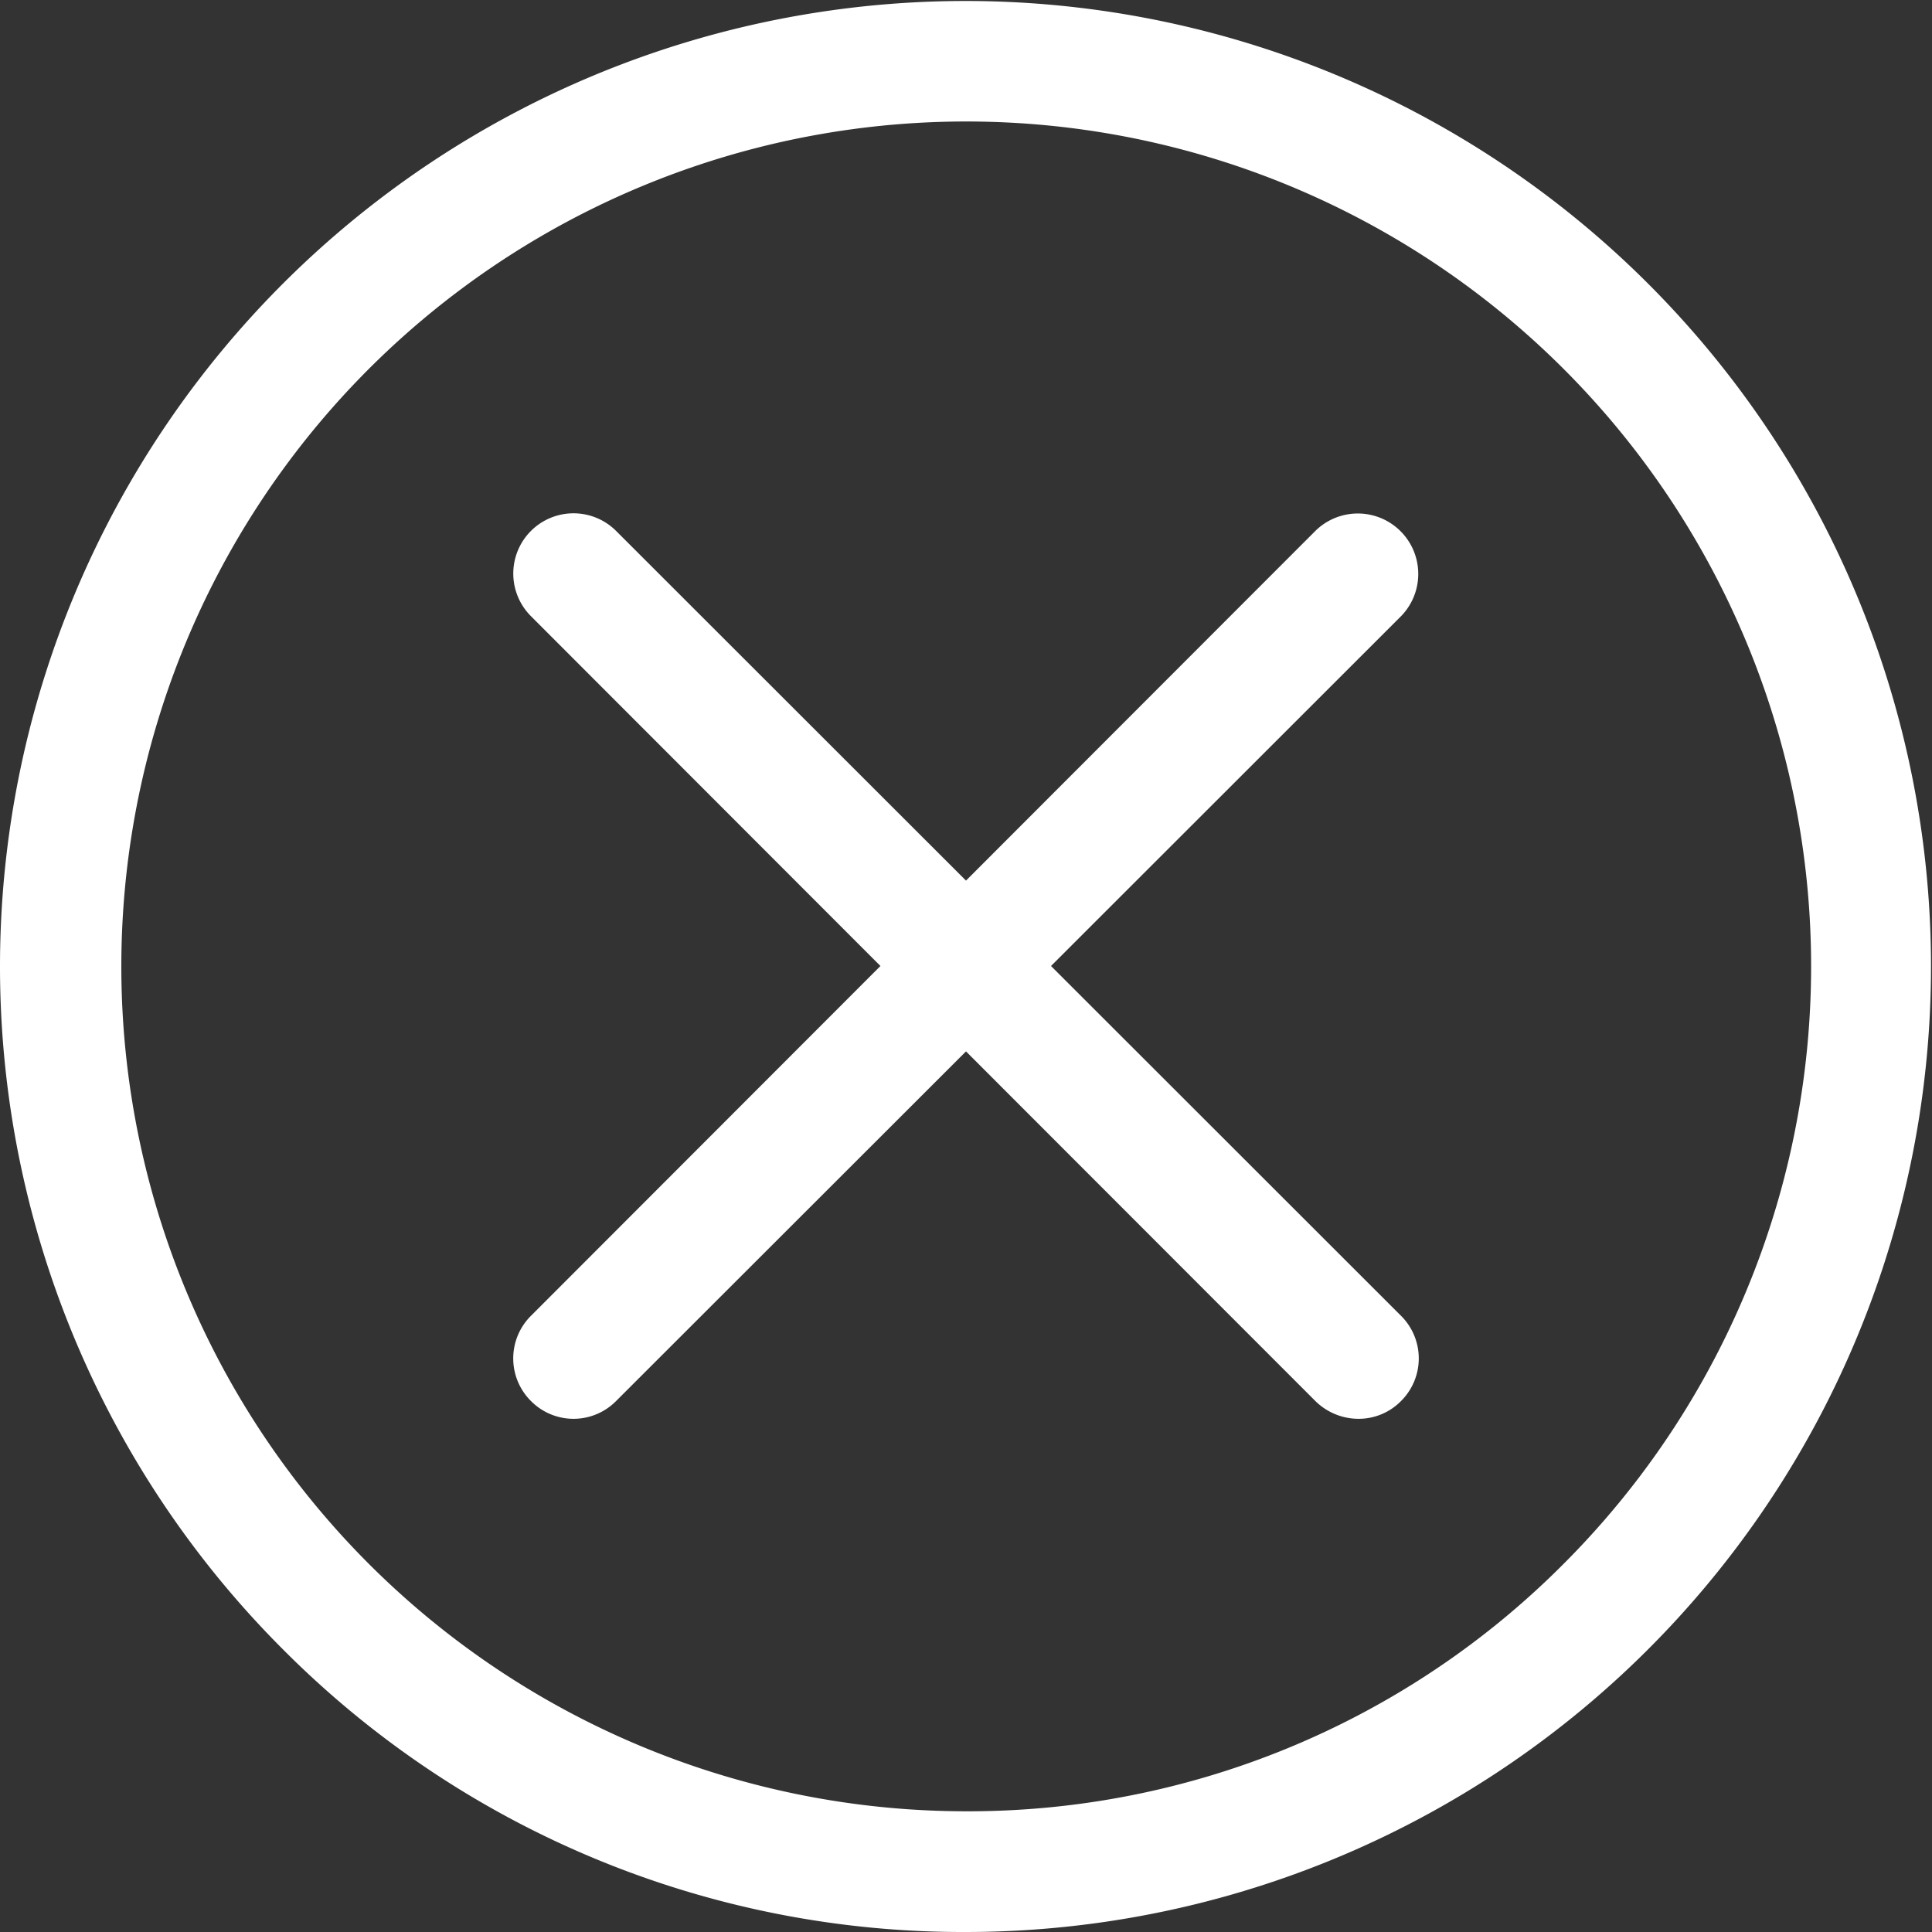
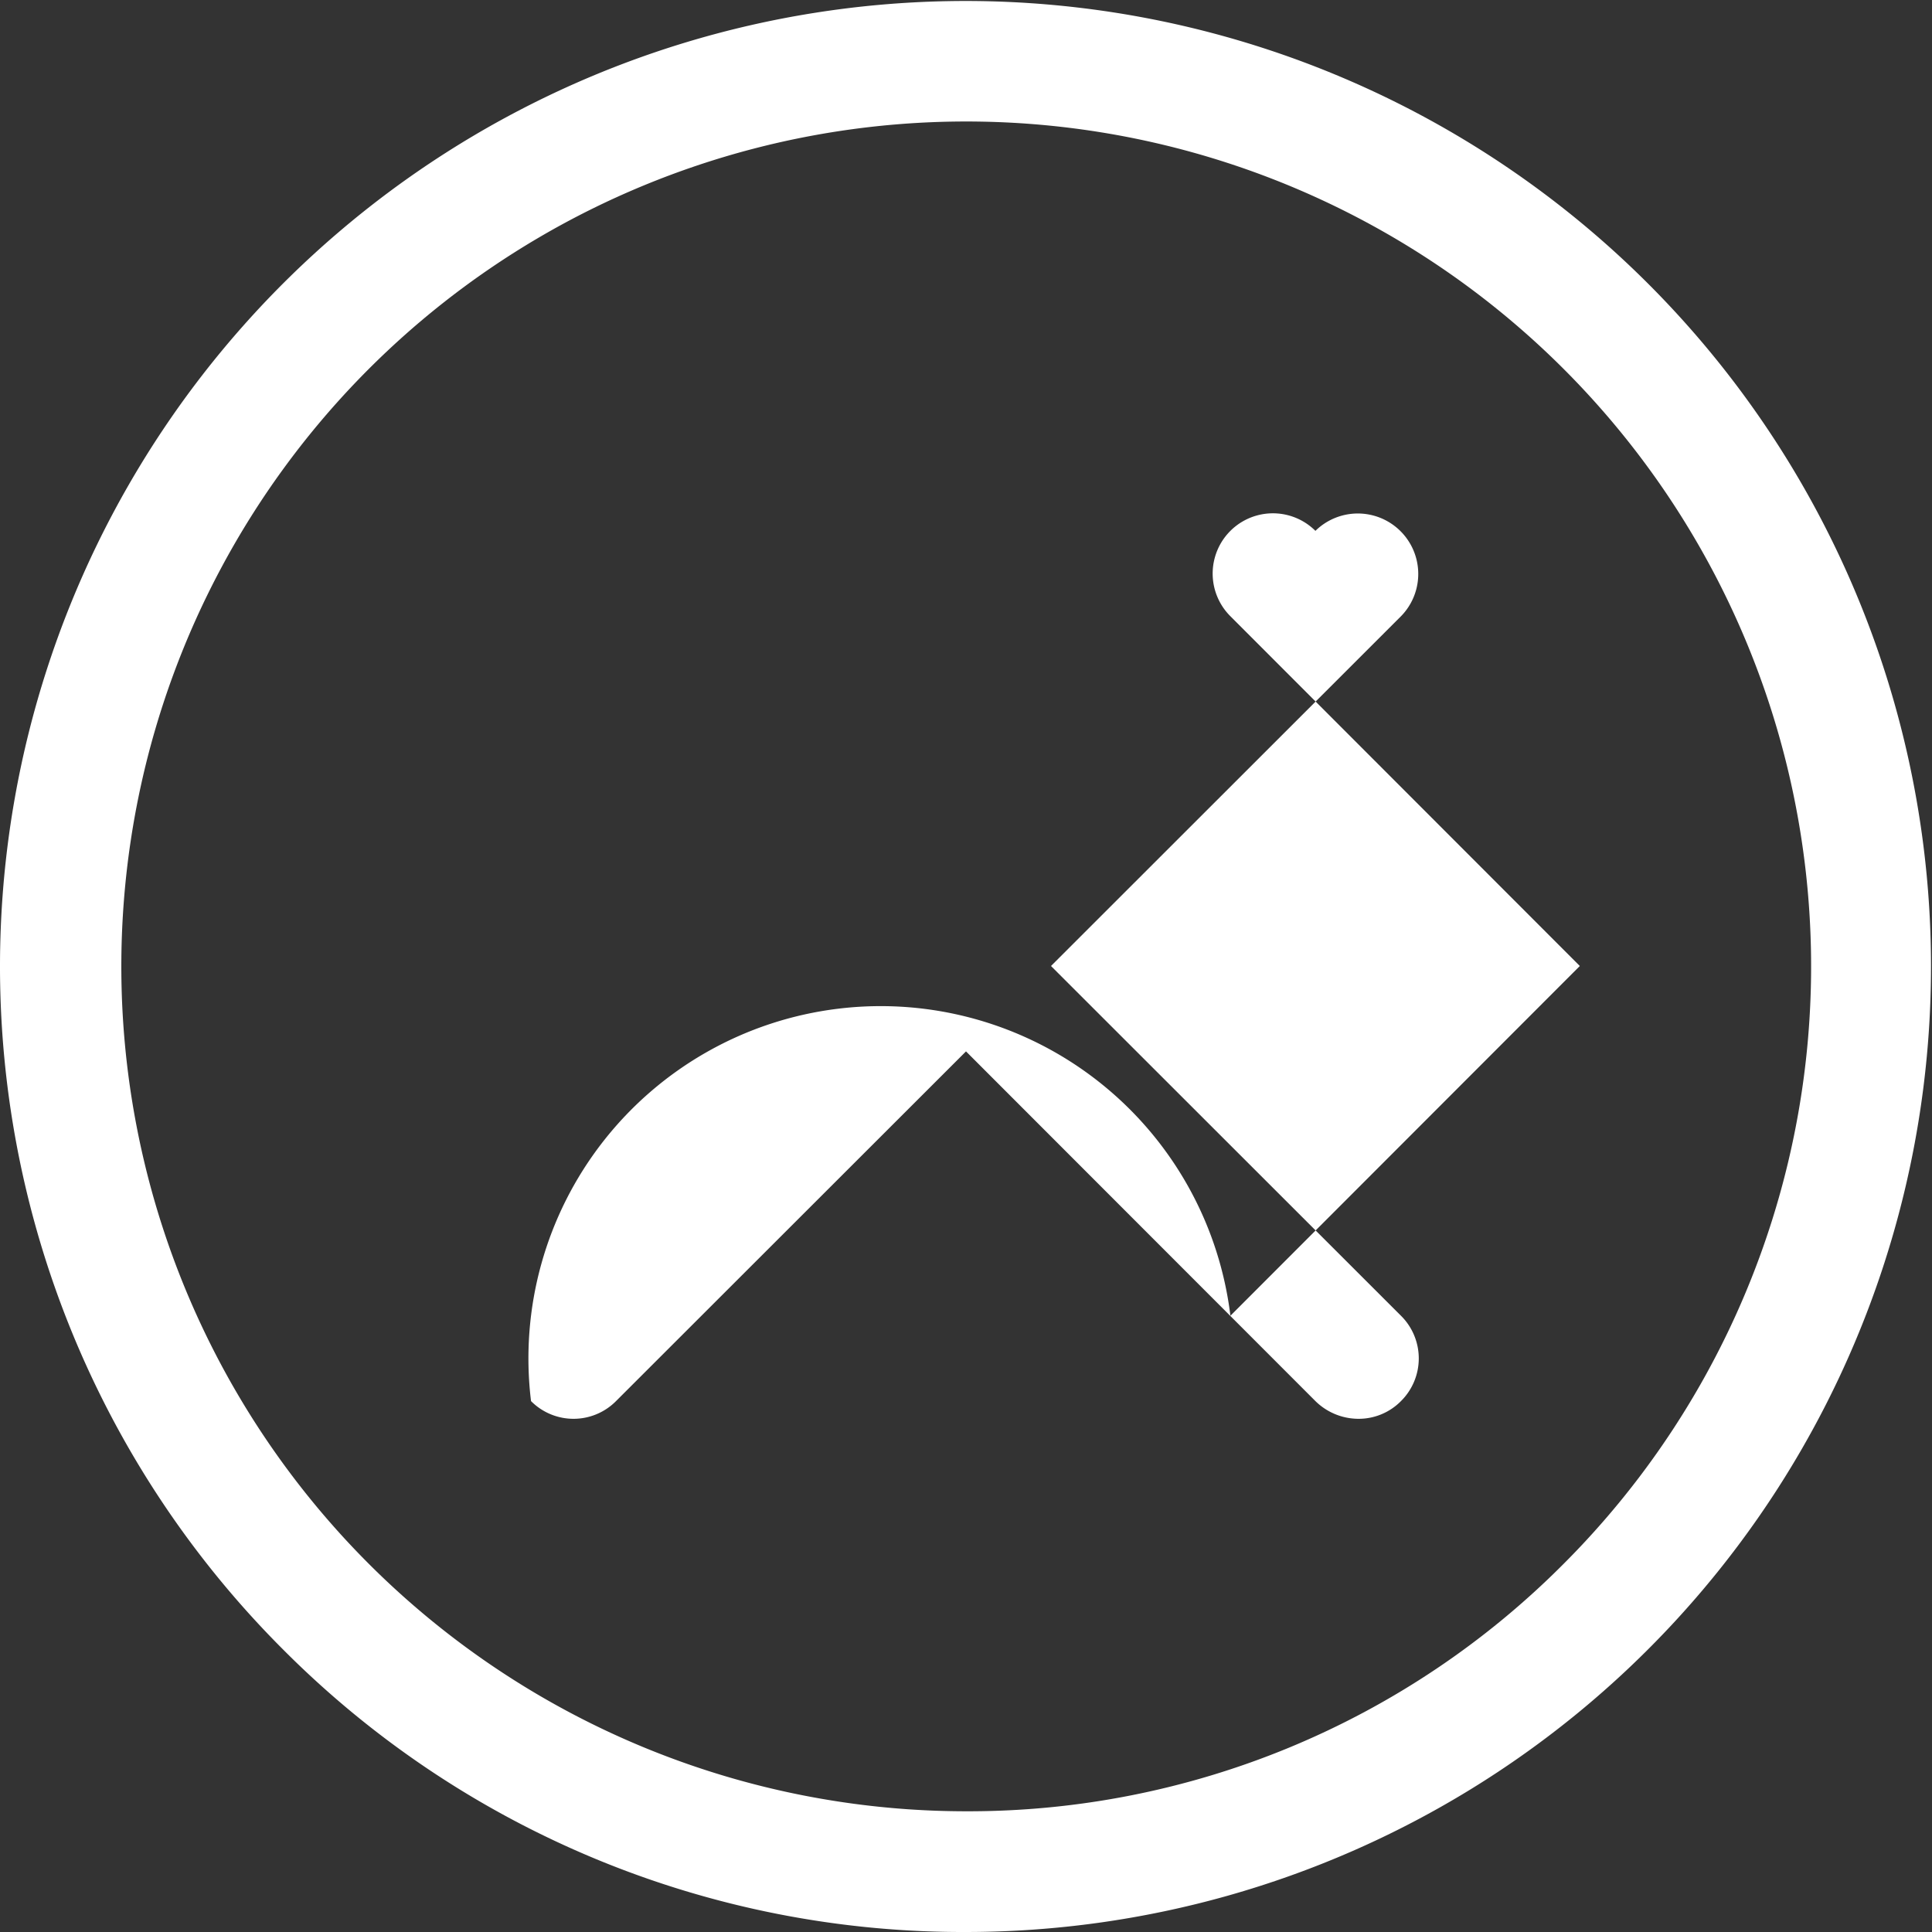
<svg xmlns="http://www.w3.org/2000/svg" width="35" height="35" viewBox="0 0 35 35">
  <rect x="0" y="0" width="35" height="35" fill="#333333" stroke="none" />
  <defs>
    <style>
      .cls-1 {
        fill: #fff;
        fill-rule: evenodd;
      }
    </style>
  </defs>
-   <path id="_08" data-name="08" class="cls-1" d="M1308.62,126.382a1.084,1.084,0,0,0,1.54,0l6.34-6.335,6.33,6.335a1.115,1.115,0,0,0,.78.321,1.075,1.075,0,0,0,.77-0.321,1.088,1.088,0,0,0,0-1.546l-6.34-6.336,6.34-6.336a1.095,1.095,0,0,0-1.55-1.547l-6.33,6.336-6.34-6.336a1.091,1.091,0,1,0-1.54,1.547l6.33,6.336-6.33,6.336A1.088,1.088,0,0,0,1308.62,126.382ZM1316.5,136a17.491,17.491,0,1,0-12.38-5.126A17.375,17.375,0,0,0,1316.5,136m0-2.187a15.306,15.306,0,1,1,10.83-4.486,15.212,15.212,0,0,1-10.83,4.486" transform="translate(-1299 -101)" />
+   <path id="_08" data-name="08" class="cls-1" d="M1308.62,126.382a1.084,1.084,0,0,0,1.54,0l6.34-6.335,6.33,6.335a1.115,1.115,0,0,0,.78.321,1.075,1.075,0,0,0,.77-0.321,1.088,1.088,0,0,0,0-1.546l-6.34-6.336,6.34-6.336a1.095,1.095,0,0,0-1.55-1.547a1.091,1.091,0,1,0-1.54,1.547l6.33,6.336-6.33,6.336A1.088,1.088,0,0,0,1308.62,126.382ZM1316.5,136a17.491,17.491,0,1,0-12.38-5.126A17.375,17.375,0,0,0,1316.5,136m0-2.187a15.306,15.306,0,1,1,10.83-4.486,15.212,15.212,0,0,1-10.83,4.486" transform="translate(-1299 -101)" />
</svg>